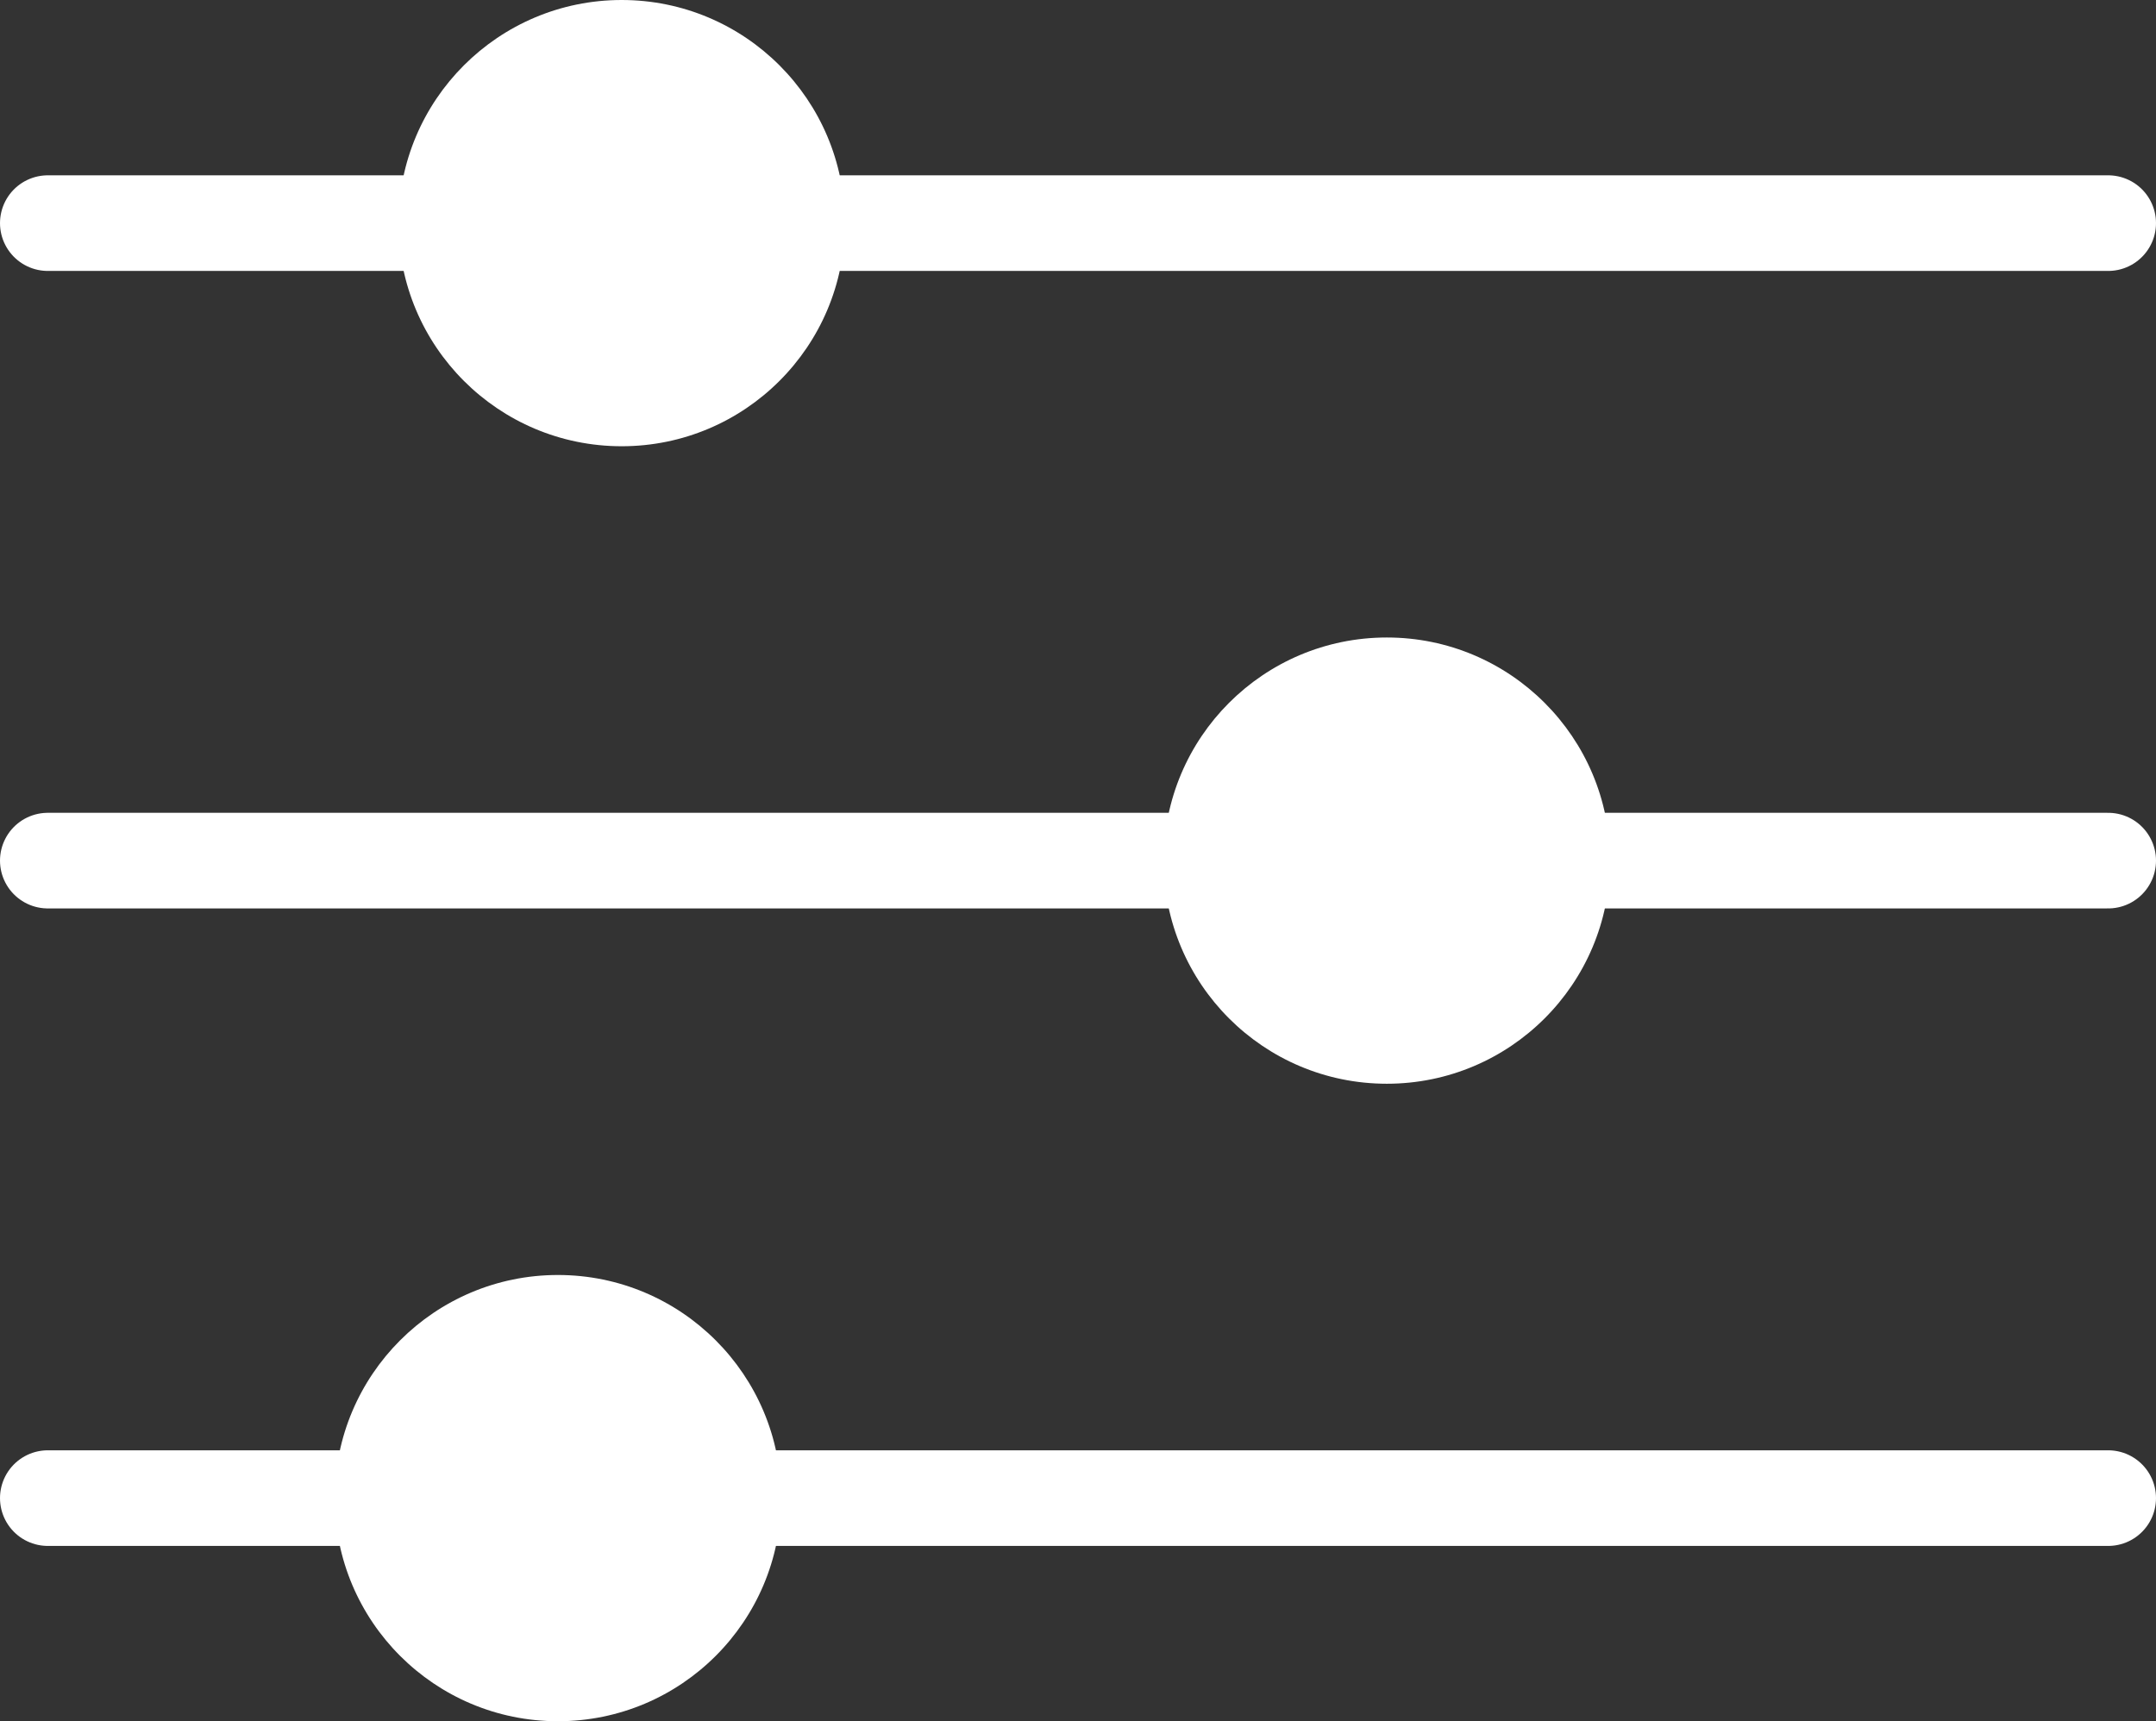
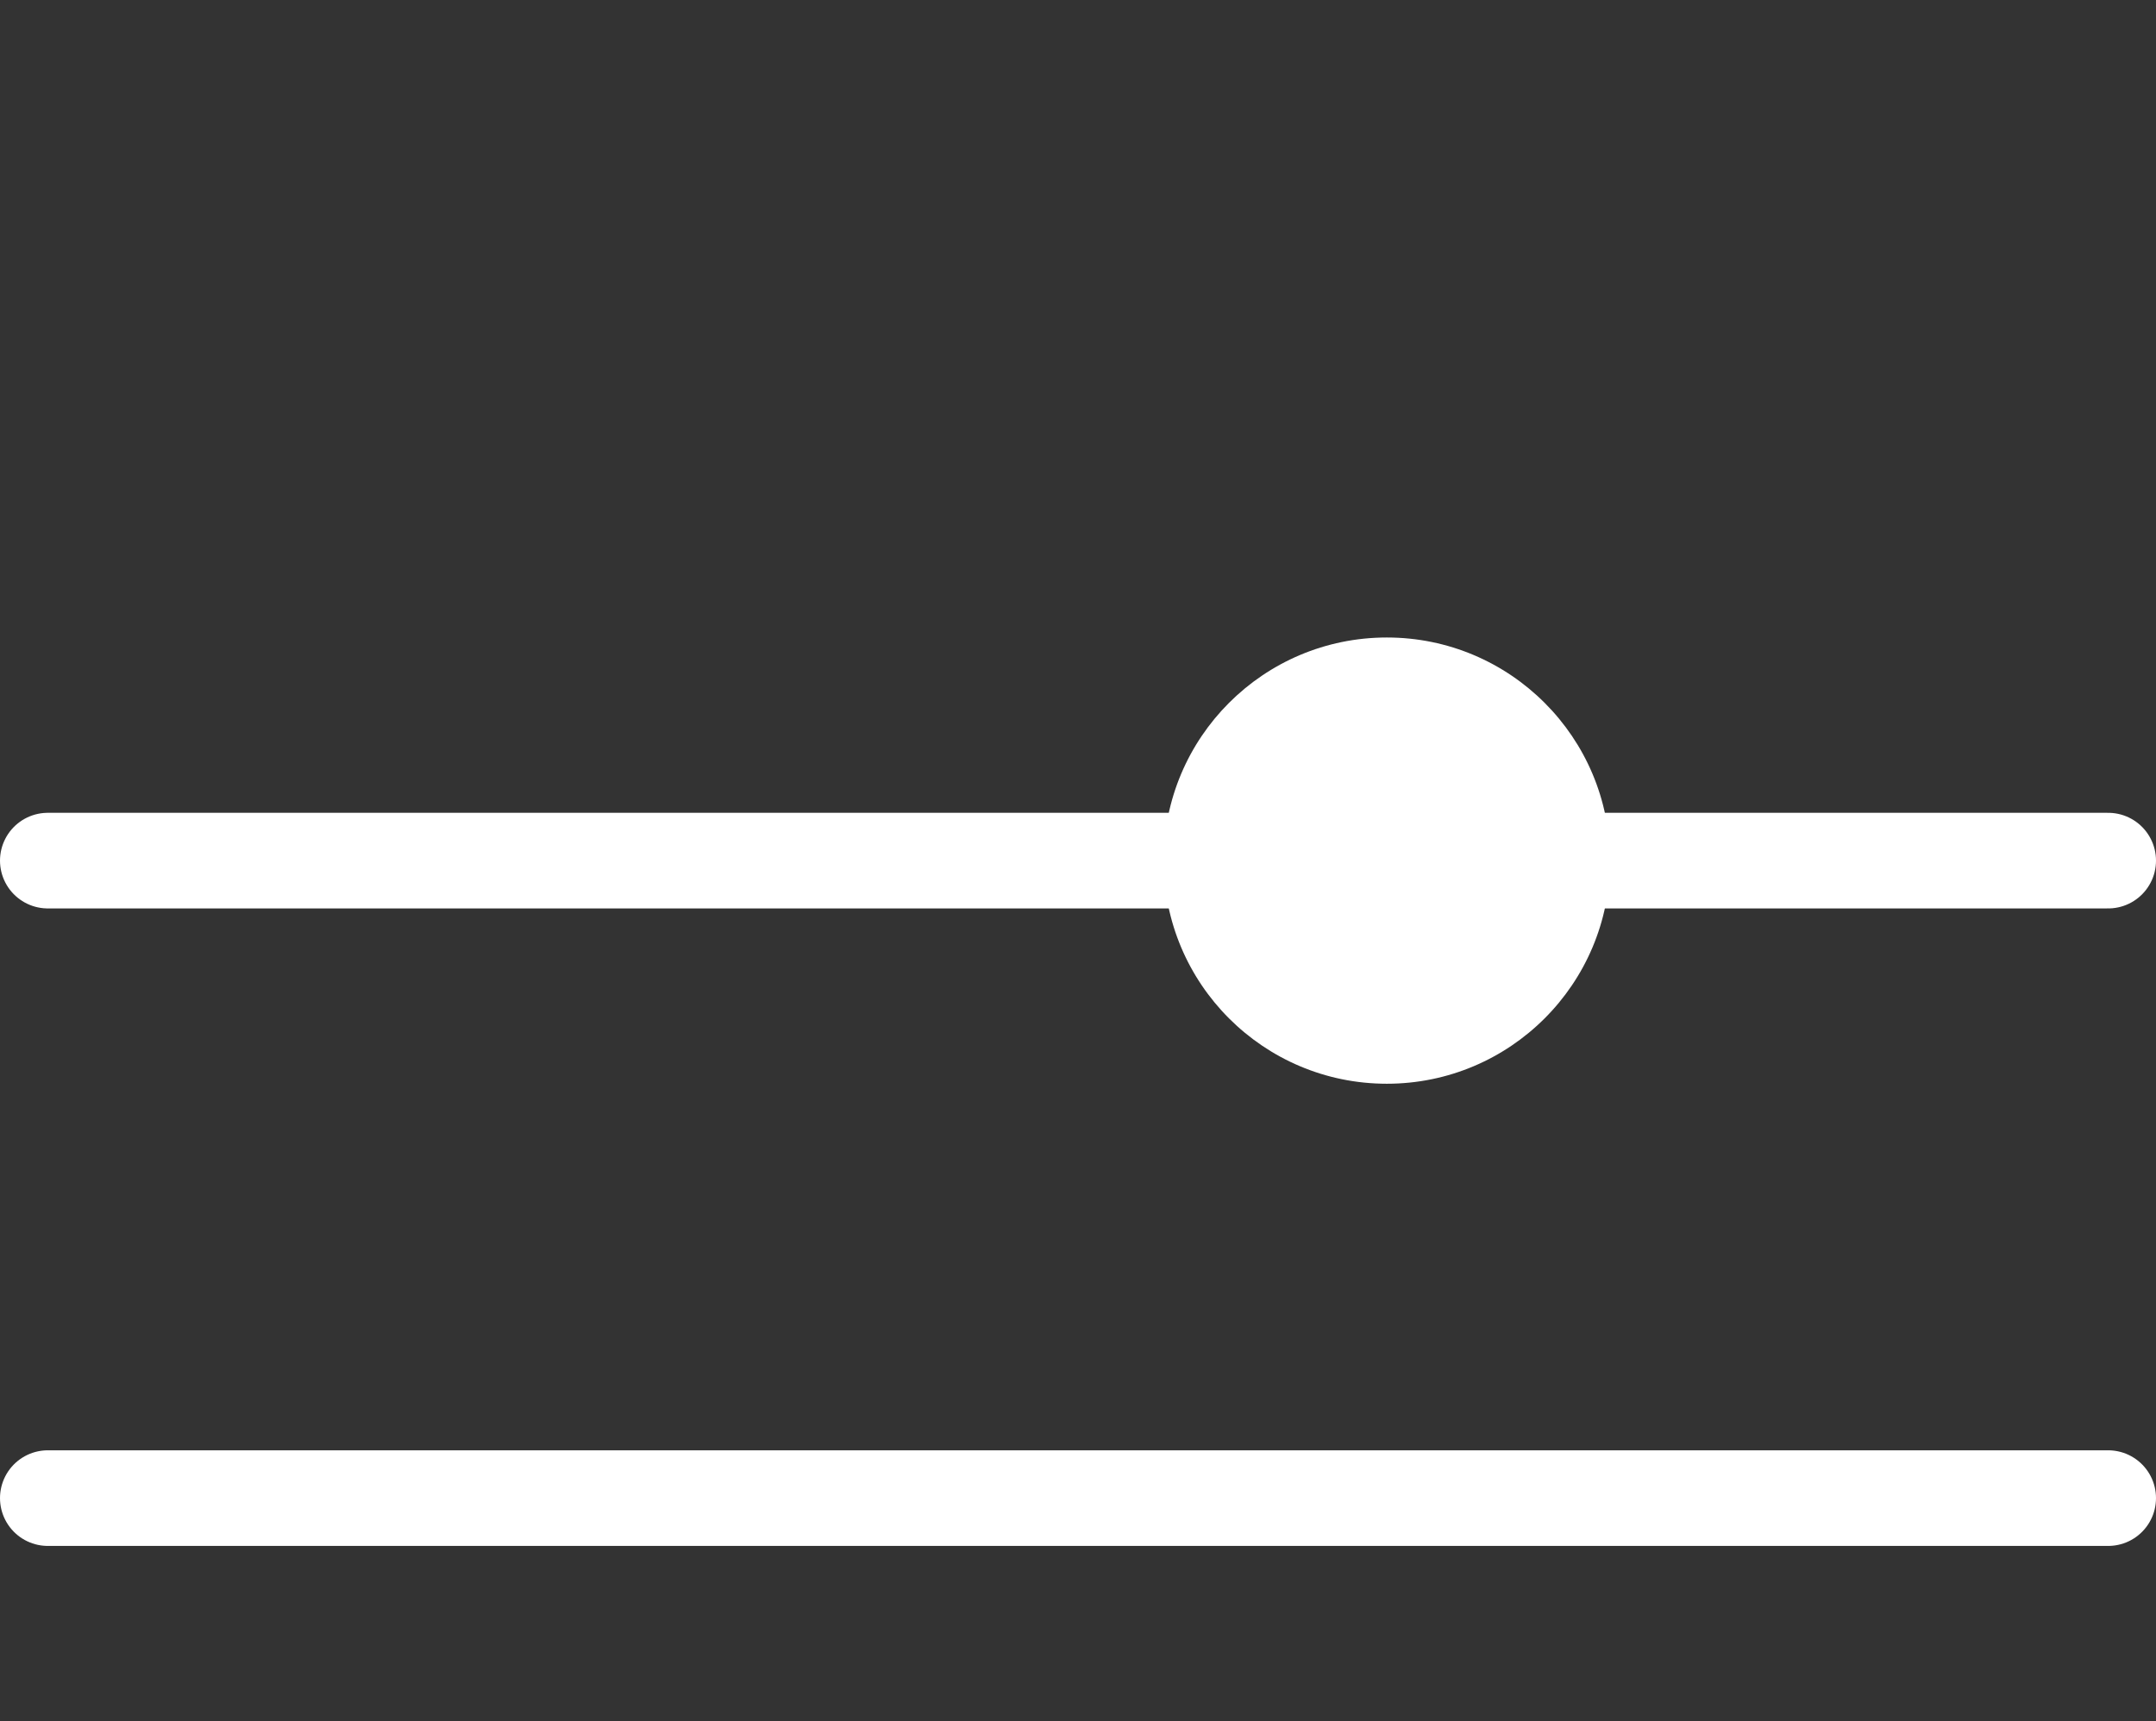
<svg xmlns="http://www.w3.org/2000/svg" width="33.813" height="27" viewBox="0 0 33.813 27">
  <rect x="0" y="0" width="33.813" height="27" fill="#333333" stroke="none" />
  <g id="Group_11" data-name="Group 11" transform="translate(0.75)">
-     <line id="Line_2" data-name="Line 2" x2="32.313" transform="translate(0 3.5)" fill="none" stroke="#fff" stroke-linecap="round" stroke-width="1.5" />
    <line id="Line_3" data-name="Line 3" x2="32.313" transform="translate(0 13.5)" fill="none" stroke="#fff" stroke-linecap="round" stroke-width="1.5" />
    <line id="Line_4" data-name="Line 4" x2="32.313" transform="translate(0 23.5)" fill="none" stroke="#fff" stroke-linecap="round" stroke-width="1.5" />
-     <circle id="Ellipse_13" data-name="Ellipse 13" cx="3.5" cy="3.5" r="3.5" transform="translate(5.5)" fill="#fff" />
    <circle id="Ellipse_14" data-name="Ellipse 14" cx="3.5" cy="3.5" r="3.5" transform="translate(17.5 10)" fill="#fff" />
-     <circle id="Ellipse_15" data-name="Ellipse 15" cx="3.5" cy="3.5" r="3.5" transform="translate(4.5 20)" fill="#fff" />
  </g>
</svg>